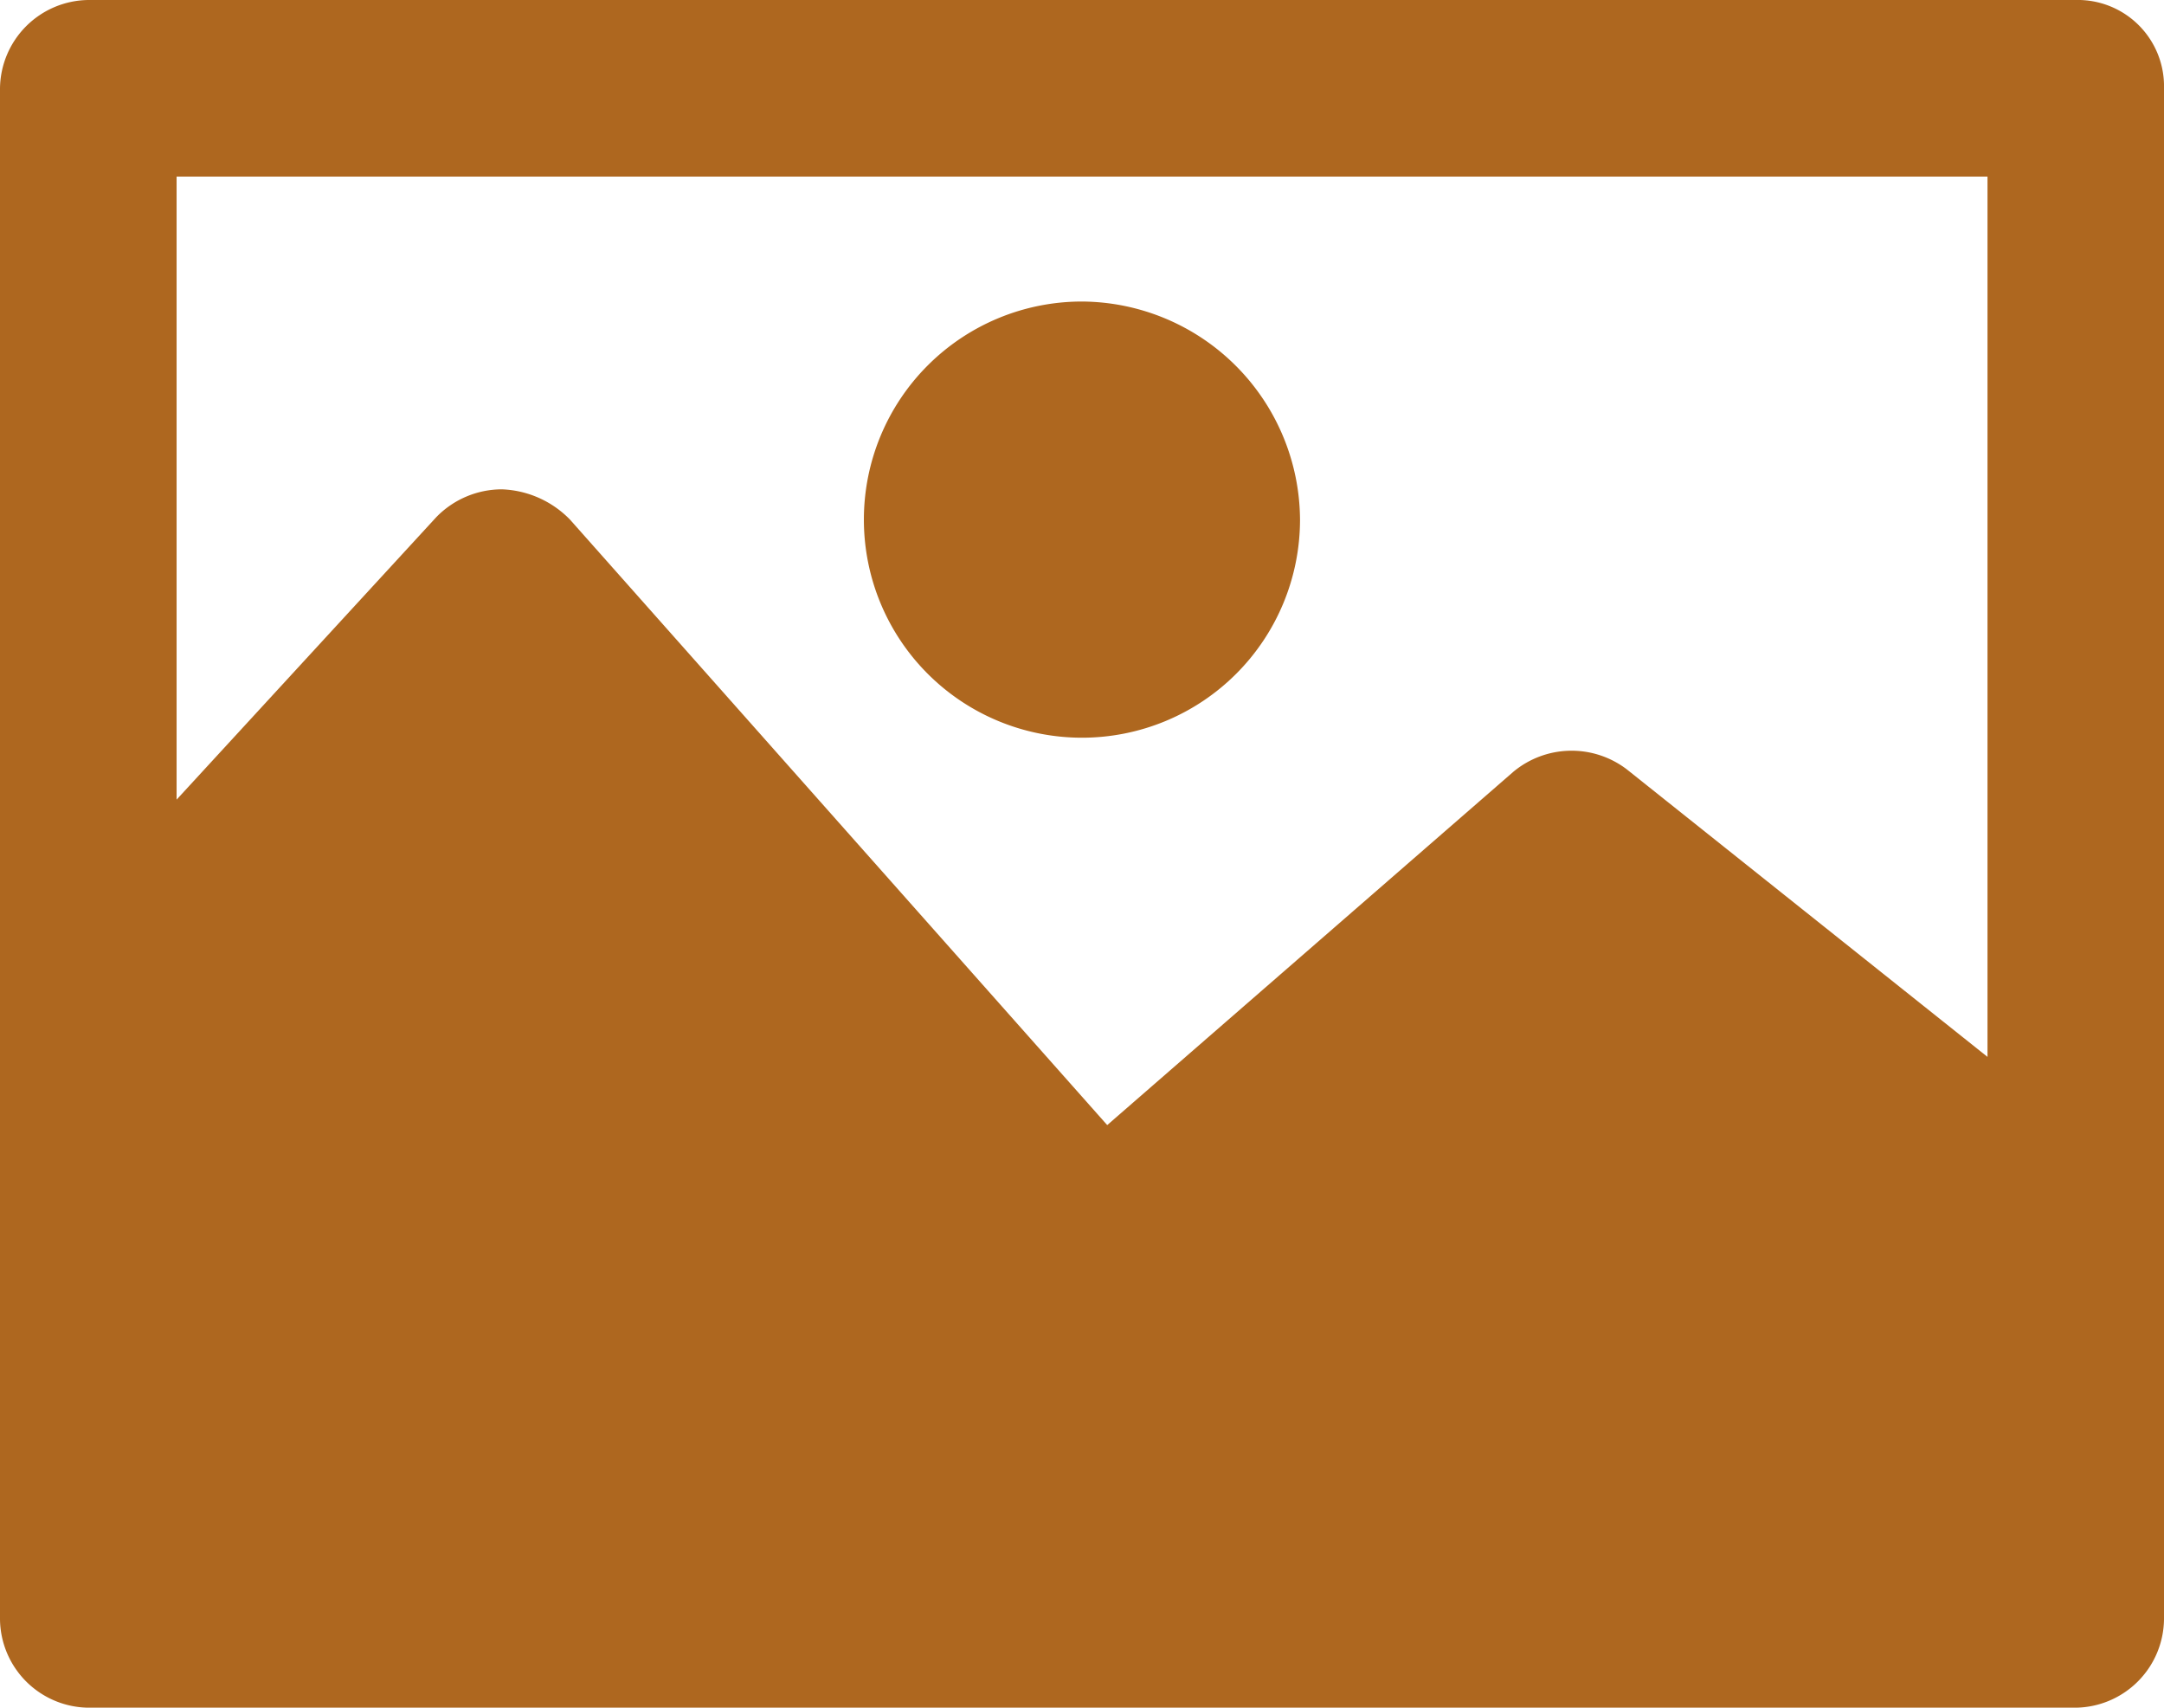
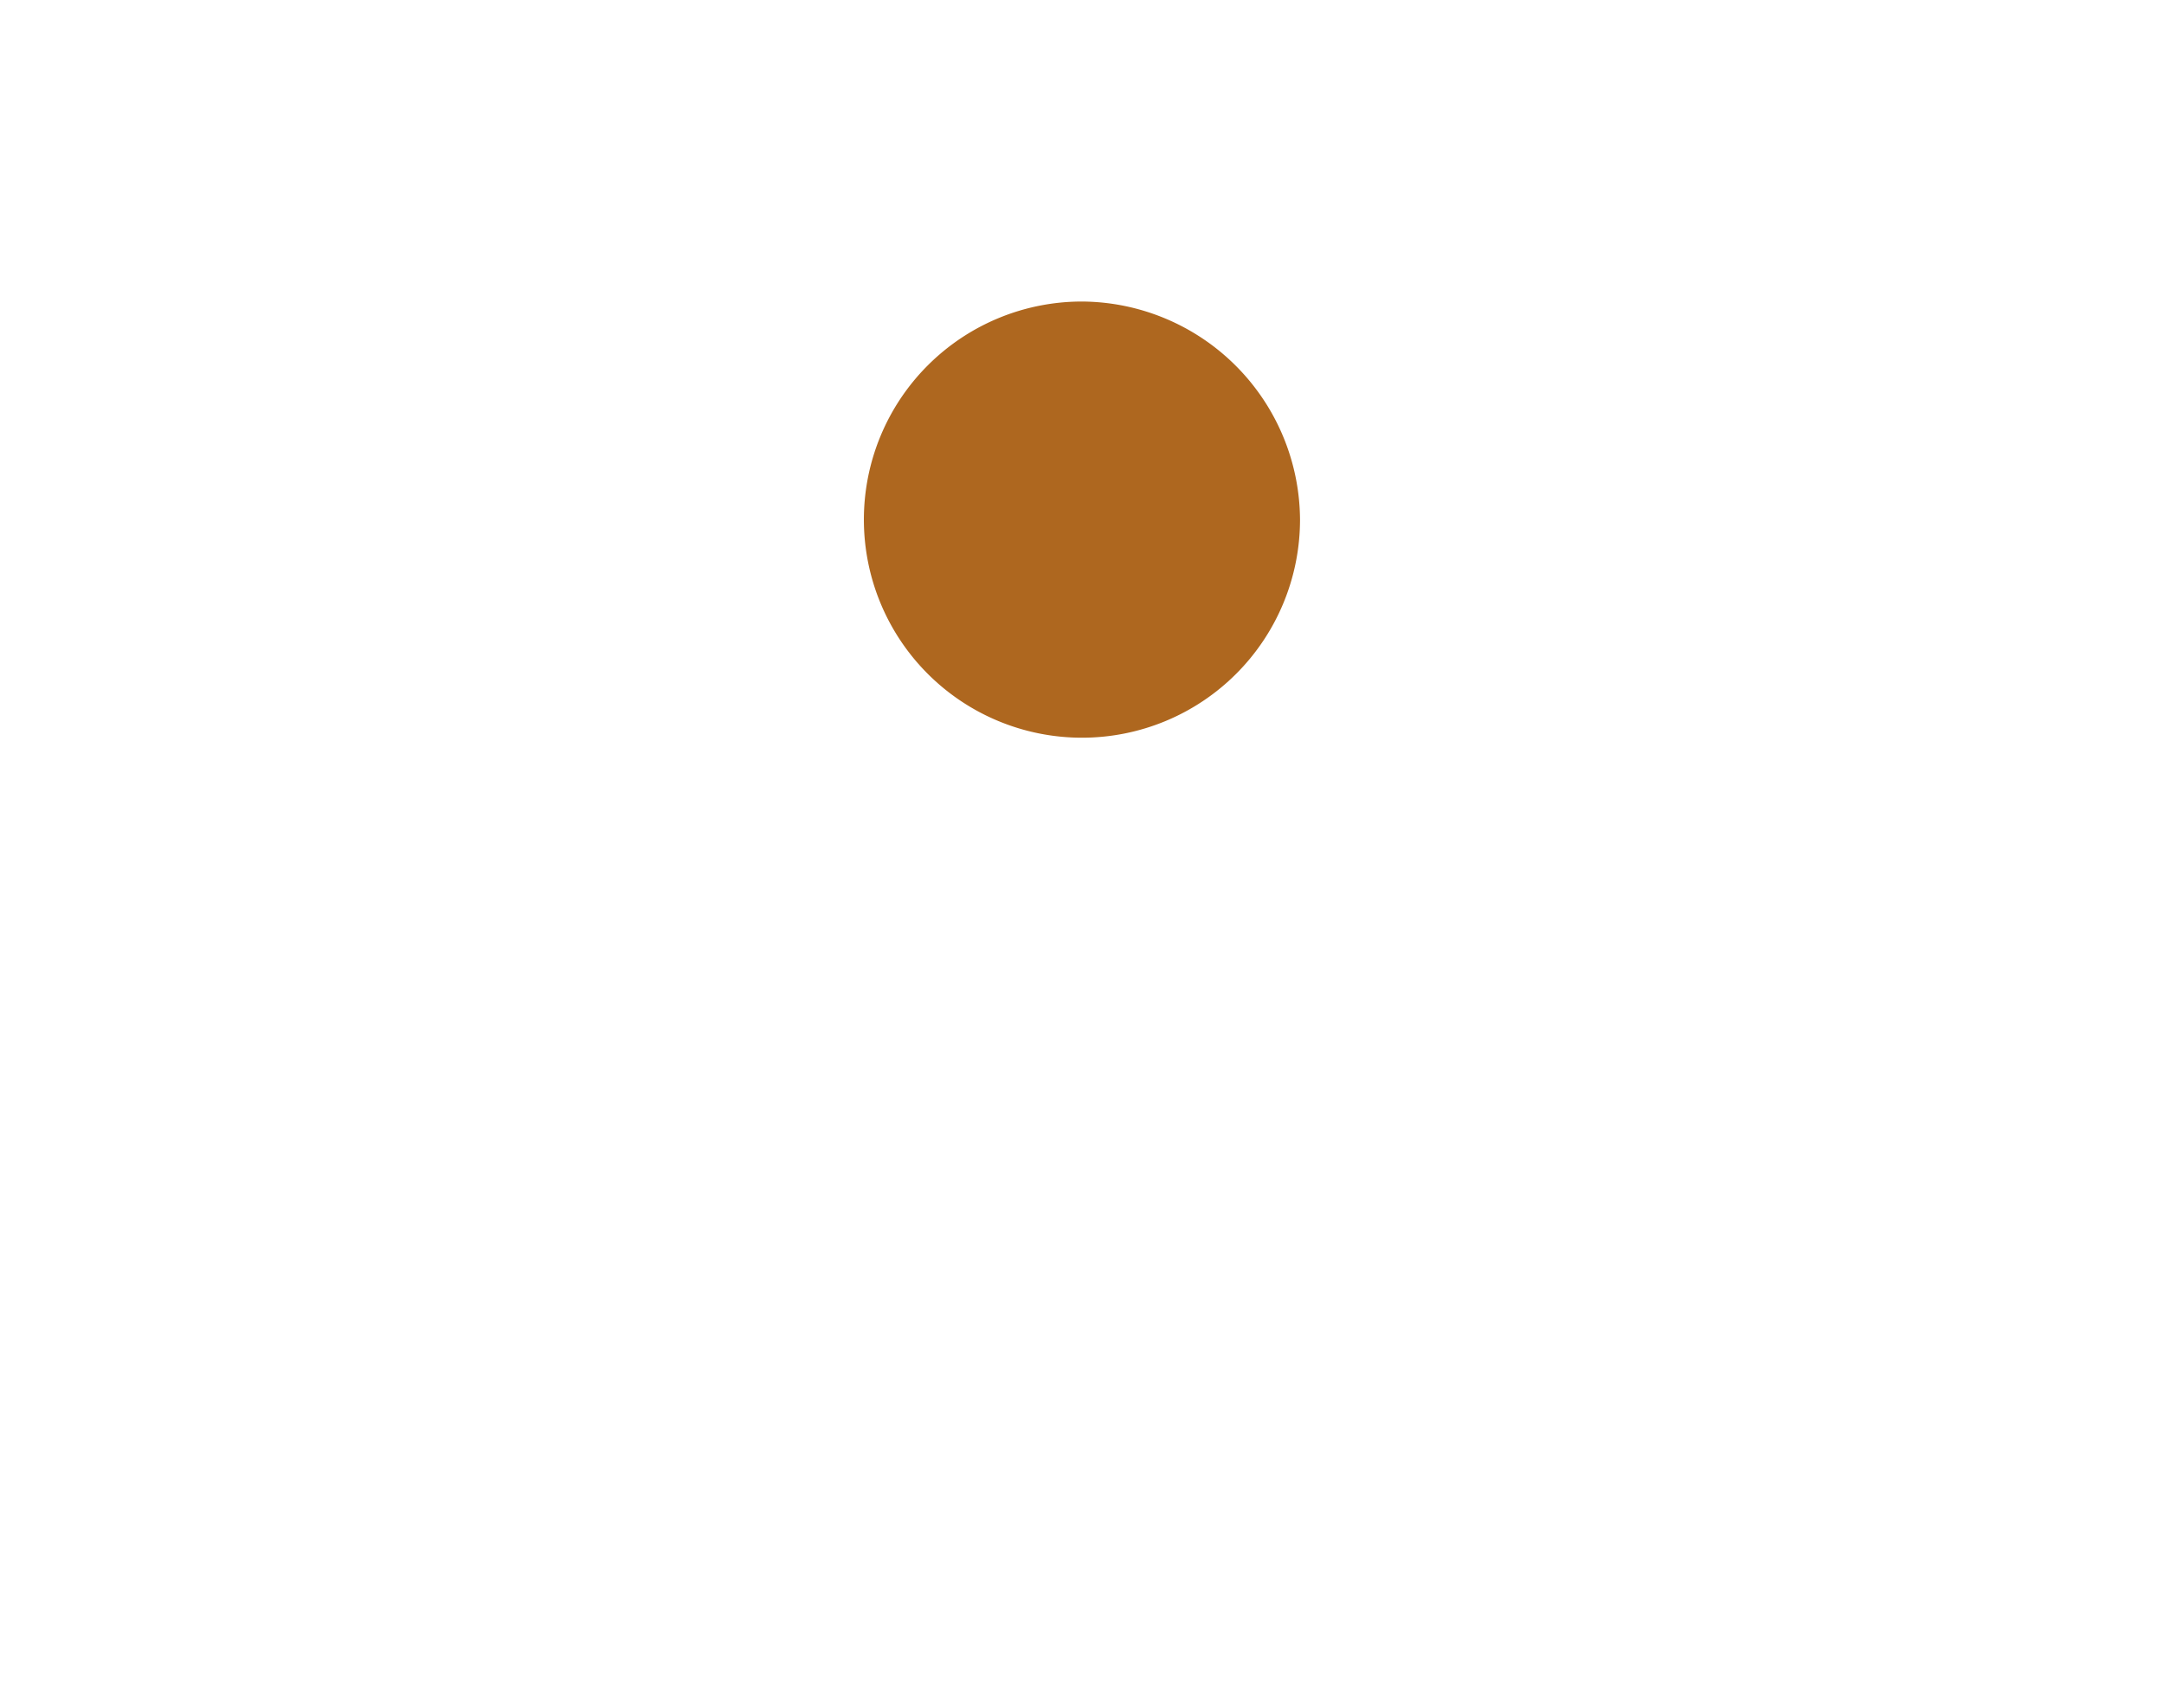
<svg xmlns="http://www.w3.org/2000/svg" id="gallery" width="22.437" height="17.704" viewBox="0 0 22.437 17.704">
  <defs>
    <style>
            .cls-1{fill:#ae671f}
        </style>
  </defs>
  <g id="Group_47" data-name="Group 47">
    <g id="Group_46" data-name="Group 46">
-       <path id="Path_8" d="M21.522 46.336H.915a.927.927 0 0 0-.915.915v15.874a.927.927 0 0 0 .915.915h20.607a.927.927 0 0 0 .915-.915V47.251a.894.894 0 0 0-.915-.915zm-.915 10.957l-3.74-2.981a.944.944 0 0 0-1.177.026L11.48 58l-5.57-6.277a1.037 1.037 0 0 0-.706-.314.95.95 0 0 0-.68.288l-2.693 2.929v-6.459h18.776z" class="cls-1" data-name="Path 8" transform="translate(0 -46.336)" />
-     </g>
+       </g>
  </g>
  <g id="Group_49" data-name="Group 49" transform="translate(8.957 3.126)">
    <g id="Group_48" data-name="Group 48">
      <path id="Path_9" d="M163.029 92.928a2.261 2.261 0 1 0 2.261 2.261 2.274 2.274 0 0 0-2.261-2.261z" class="cls-1" data-name="Path 9" transform="translate(-160.768 -92.928)" />
    </g>
  </g>
</svg>